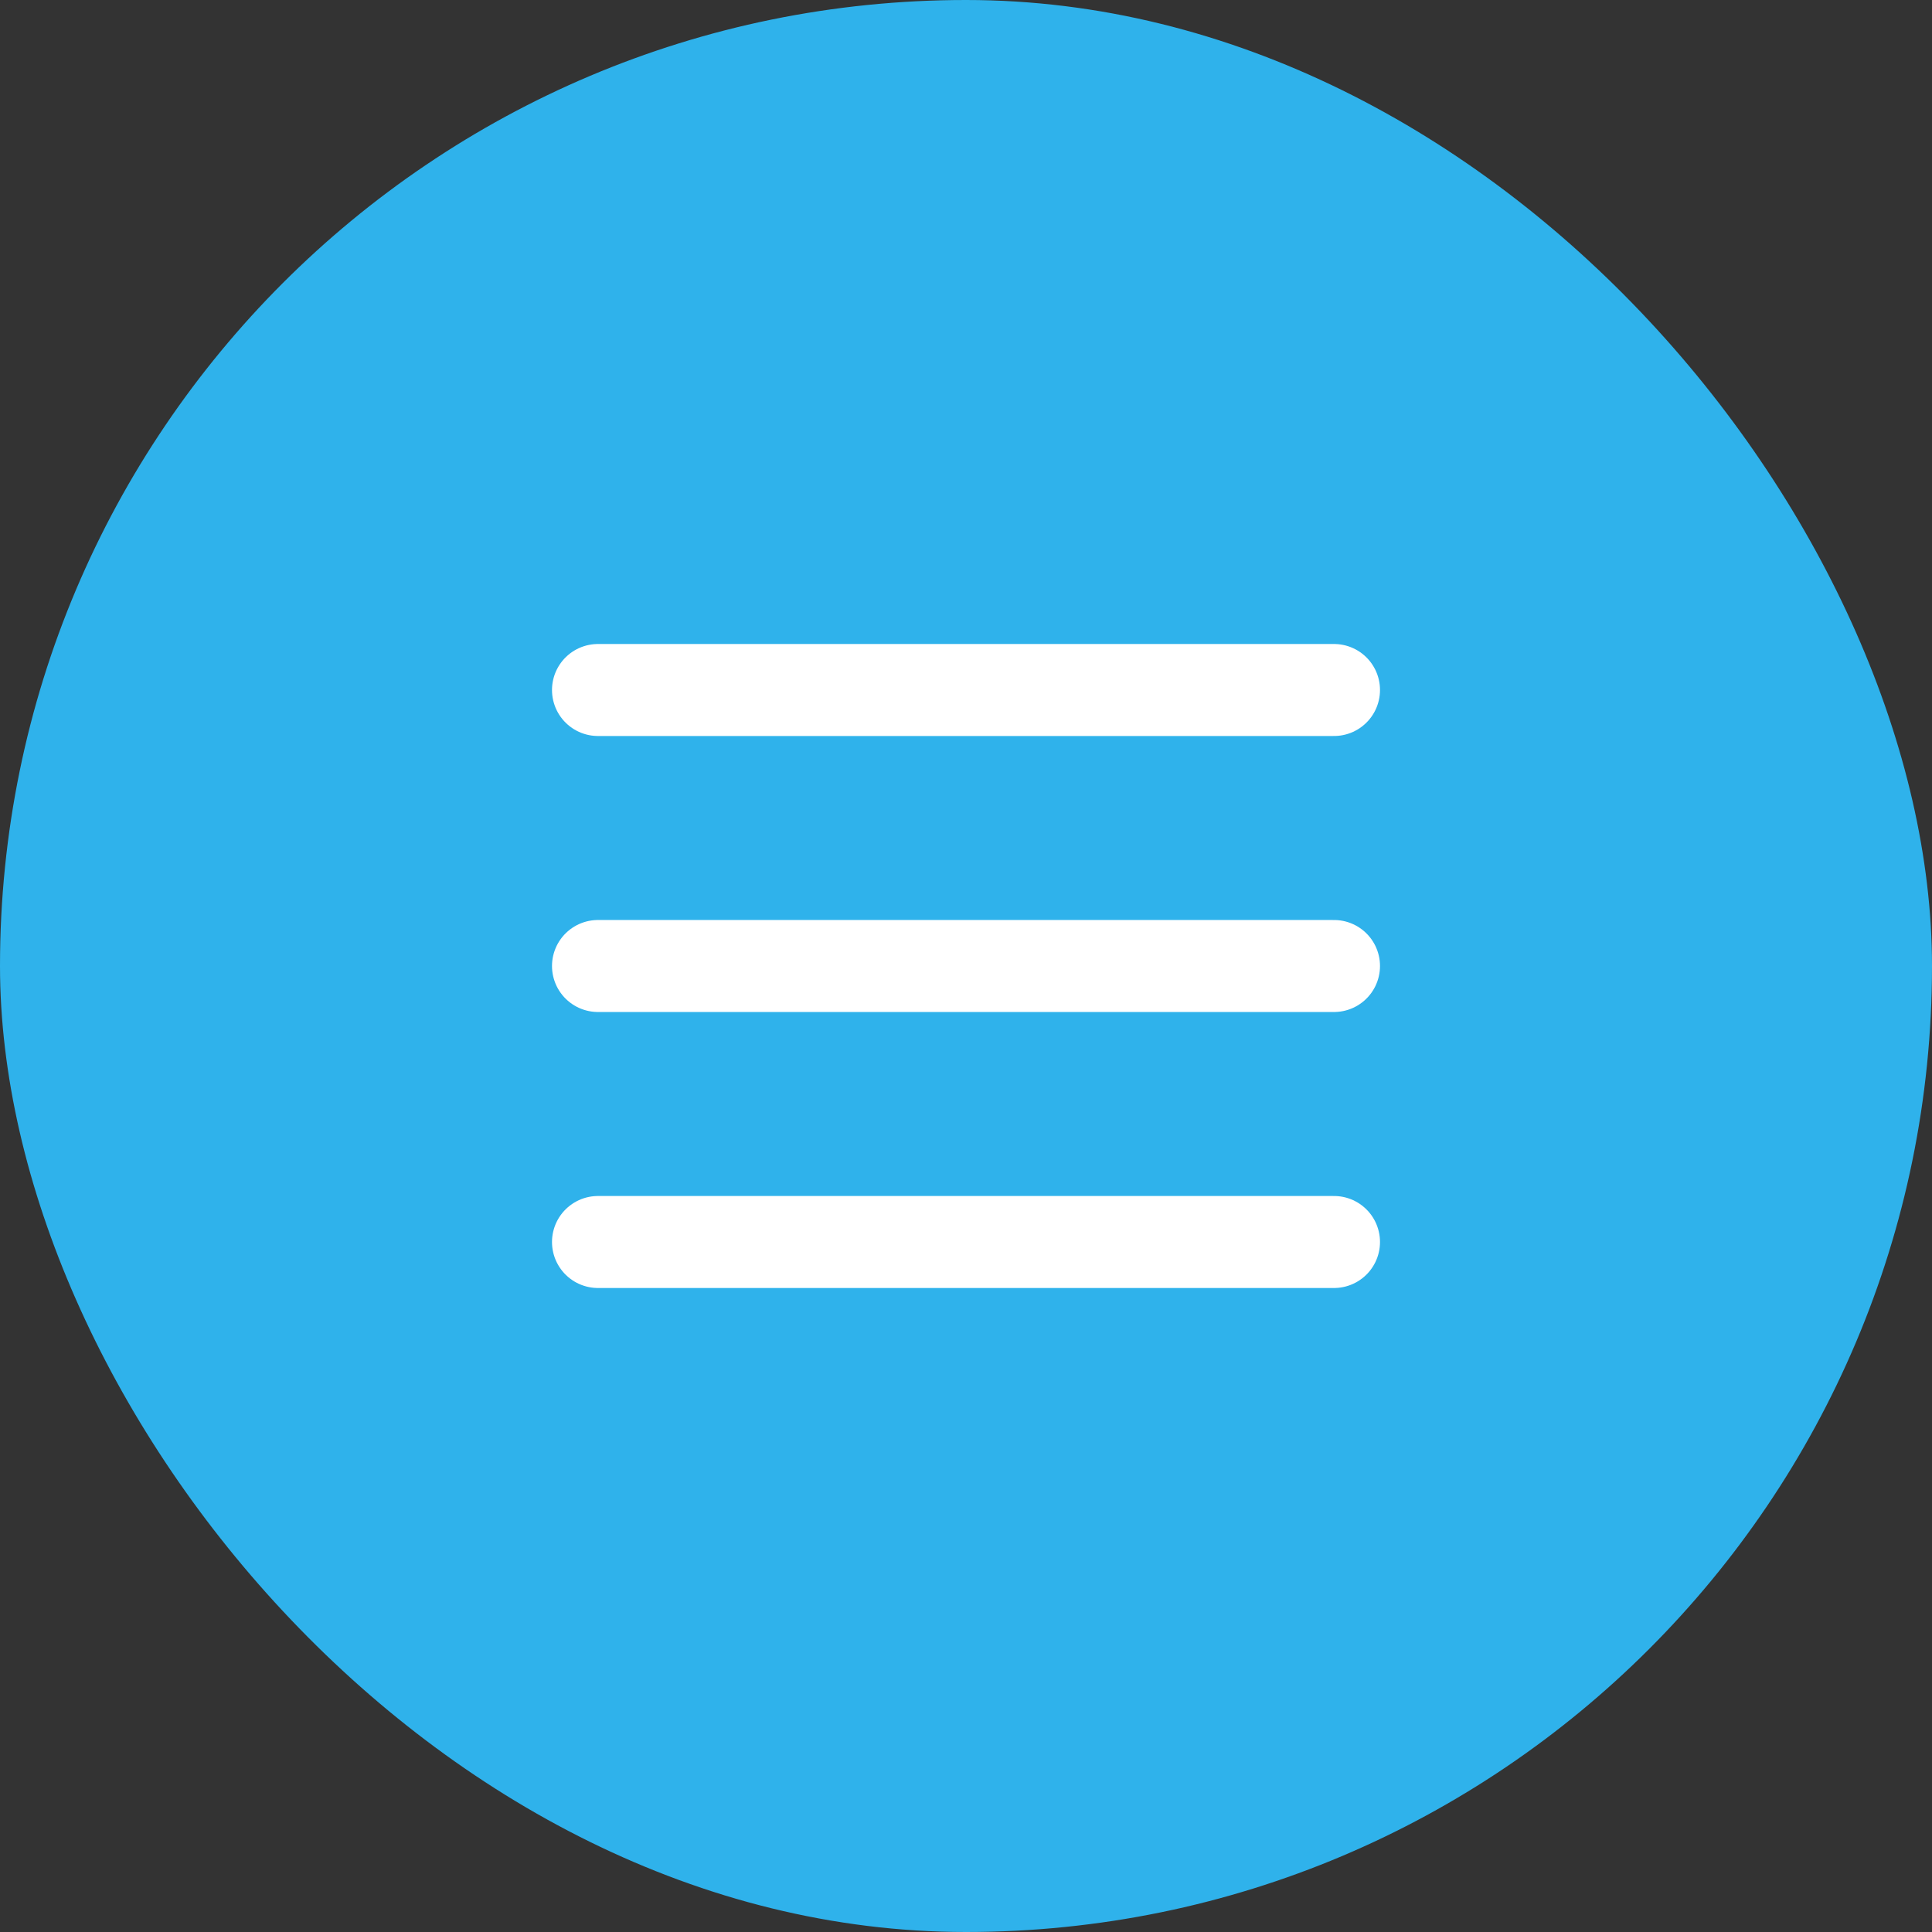
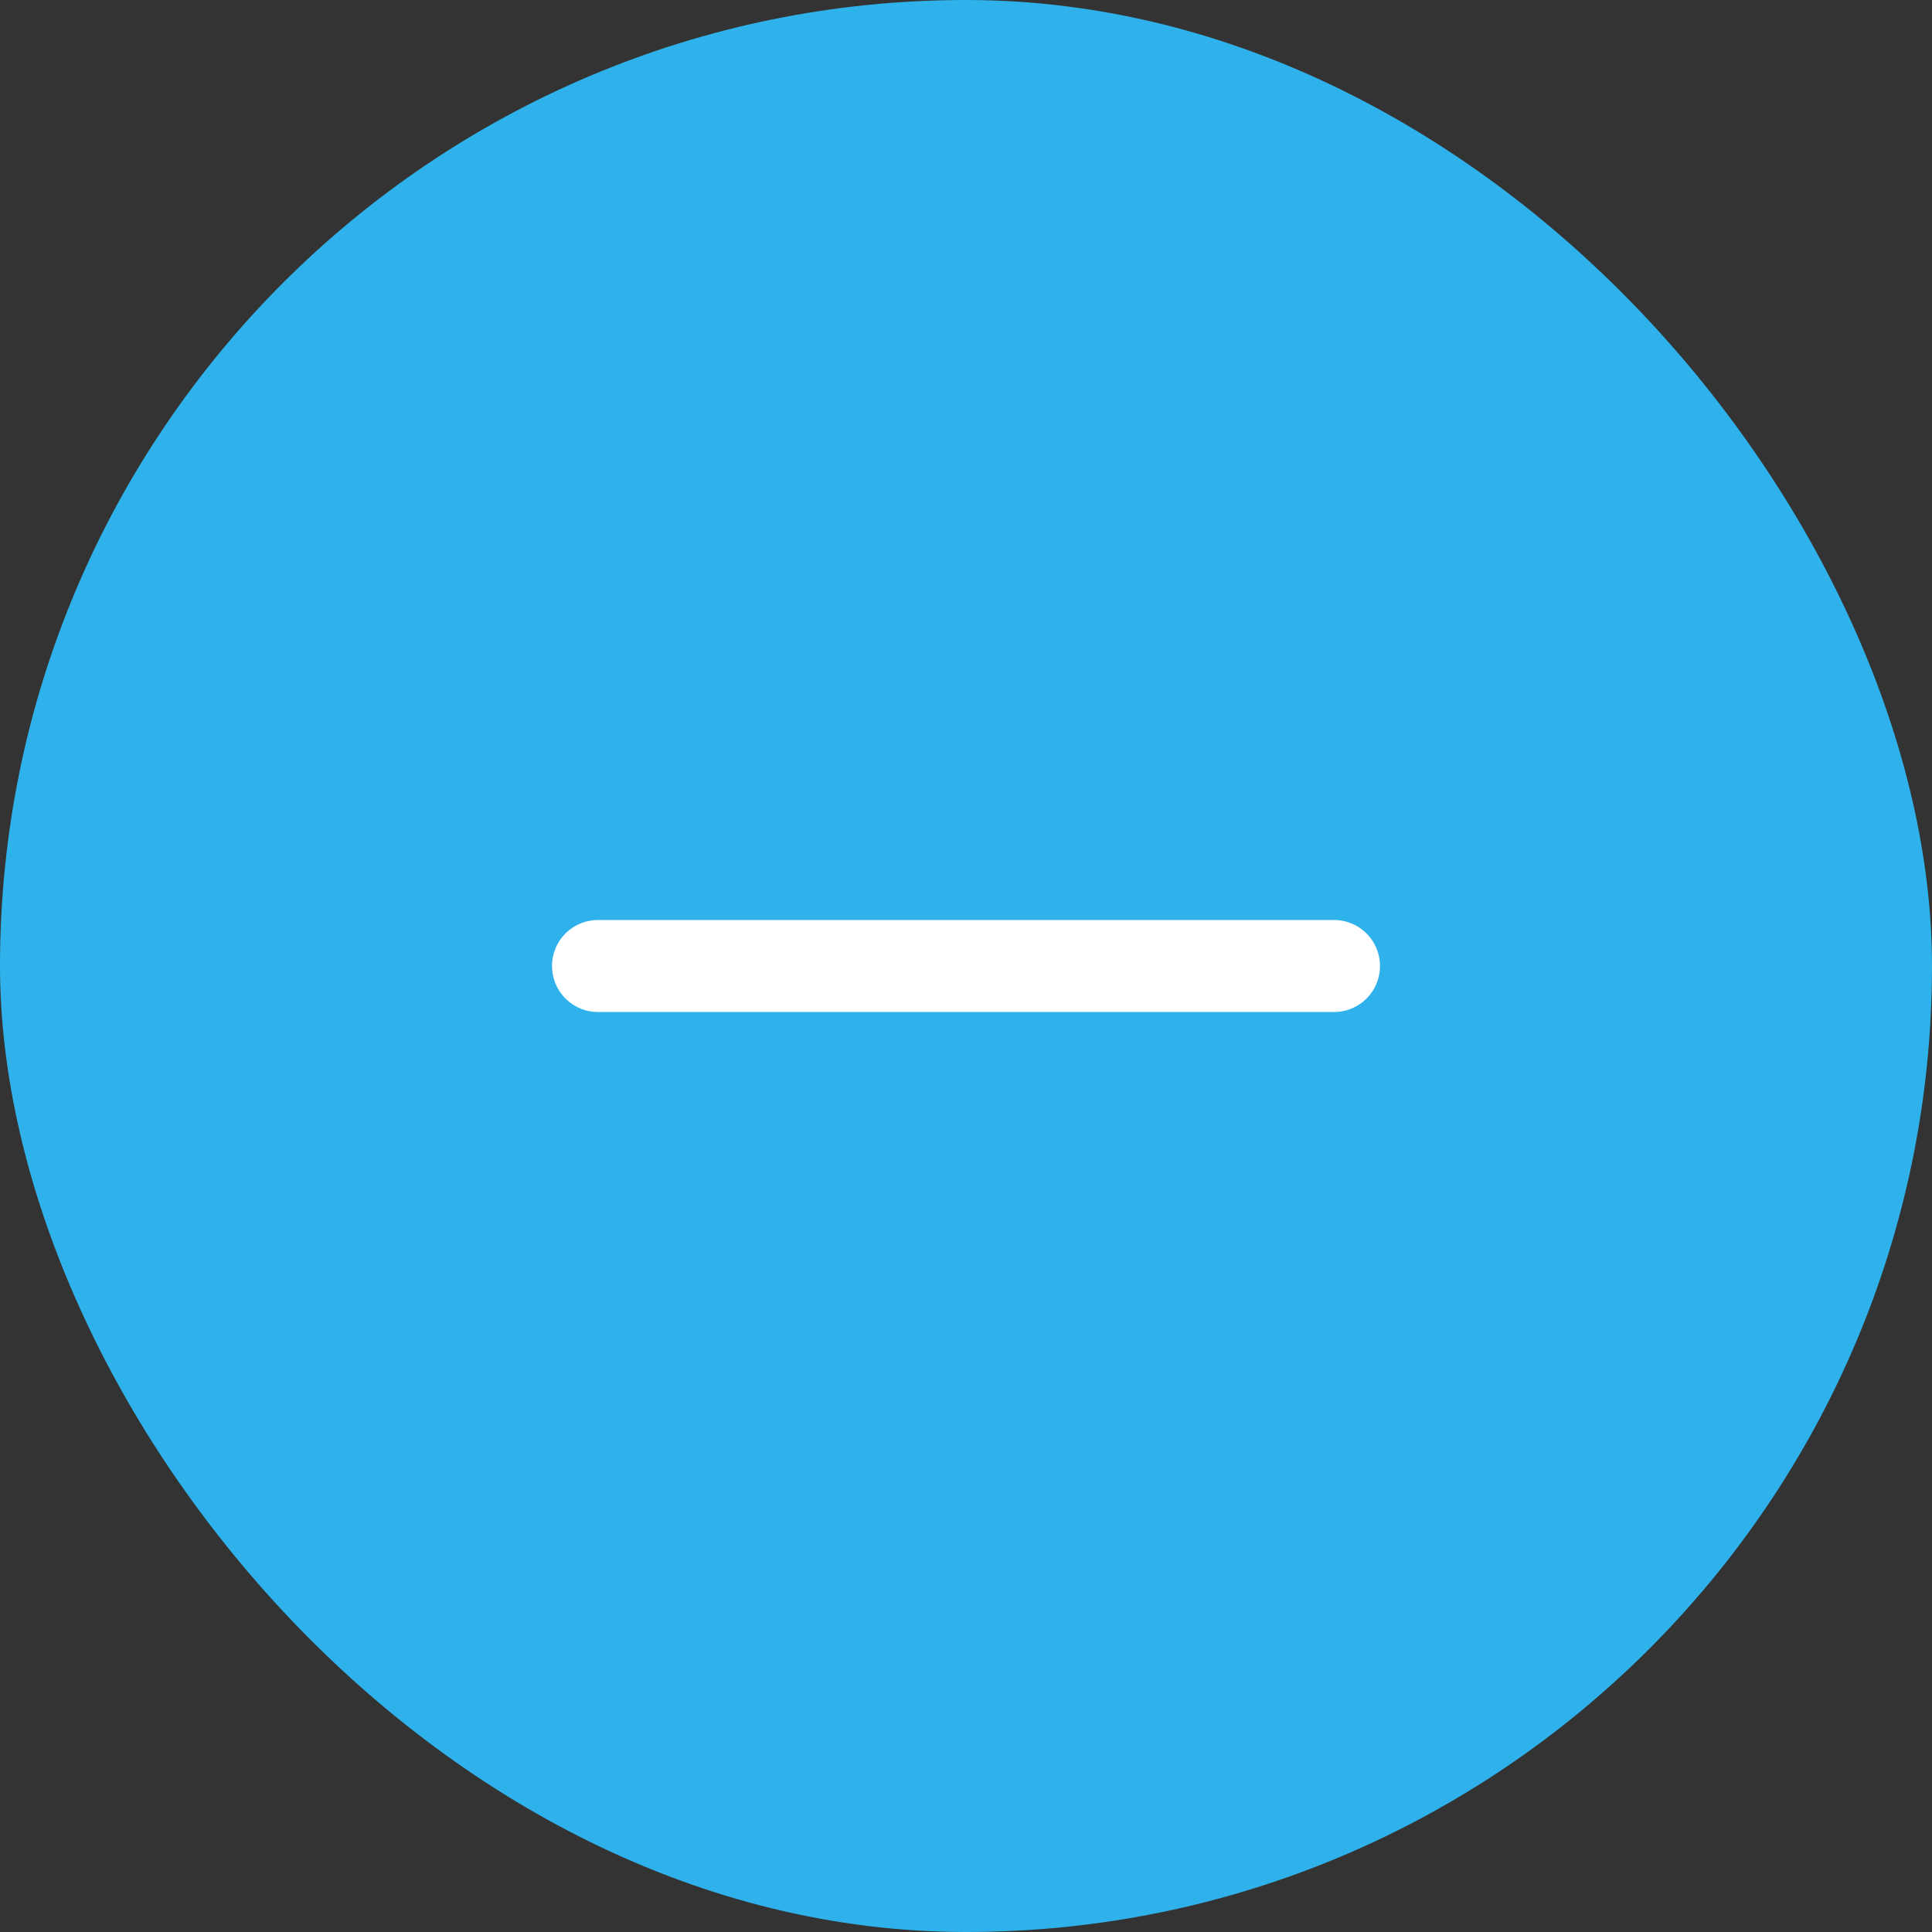
<svg xmlns="http://www.w3.org/2000/svg" width="42" height="42" viewBox="0 0 42 42" fill="none">
  <rect x="0" y="0" width="42" height="42" fill="#333333" stroke="none" />
  <rect width="42" height="42" rx="21" fill="#2FB2EB" />
-   <path d="M13 15H29" stroke="white" stroke-width="2" stroke-linecap="round" stroke-linejoin="round" />
  <path d="M13 21H29" stroke="white" stroke-width="2" stroke-linecap="round" stroke-linejoin="round" />
-   <path d="M13 27H29" stroke="white" stroke-width="2" stroke-linecap="round" stroke-linejoin="round" />
</svg>